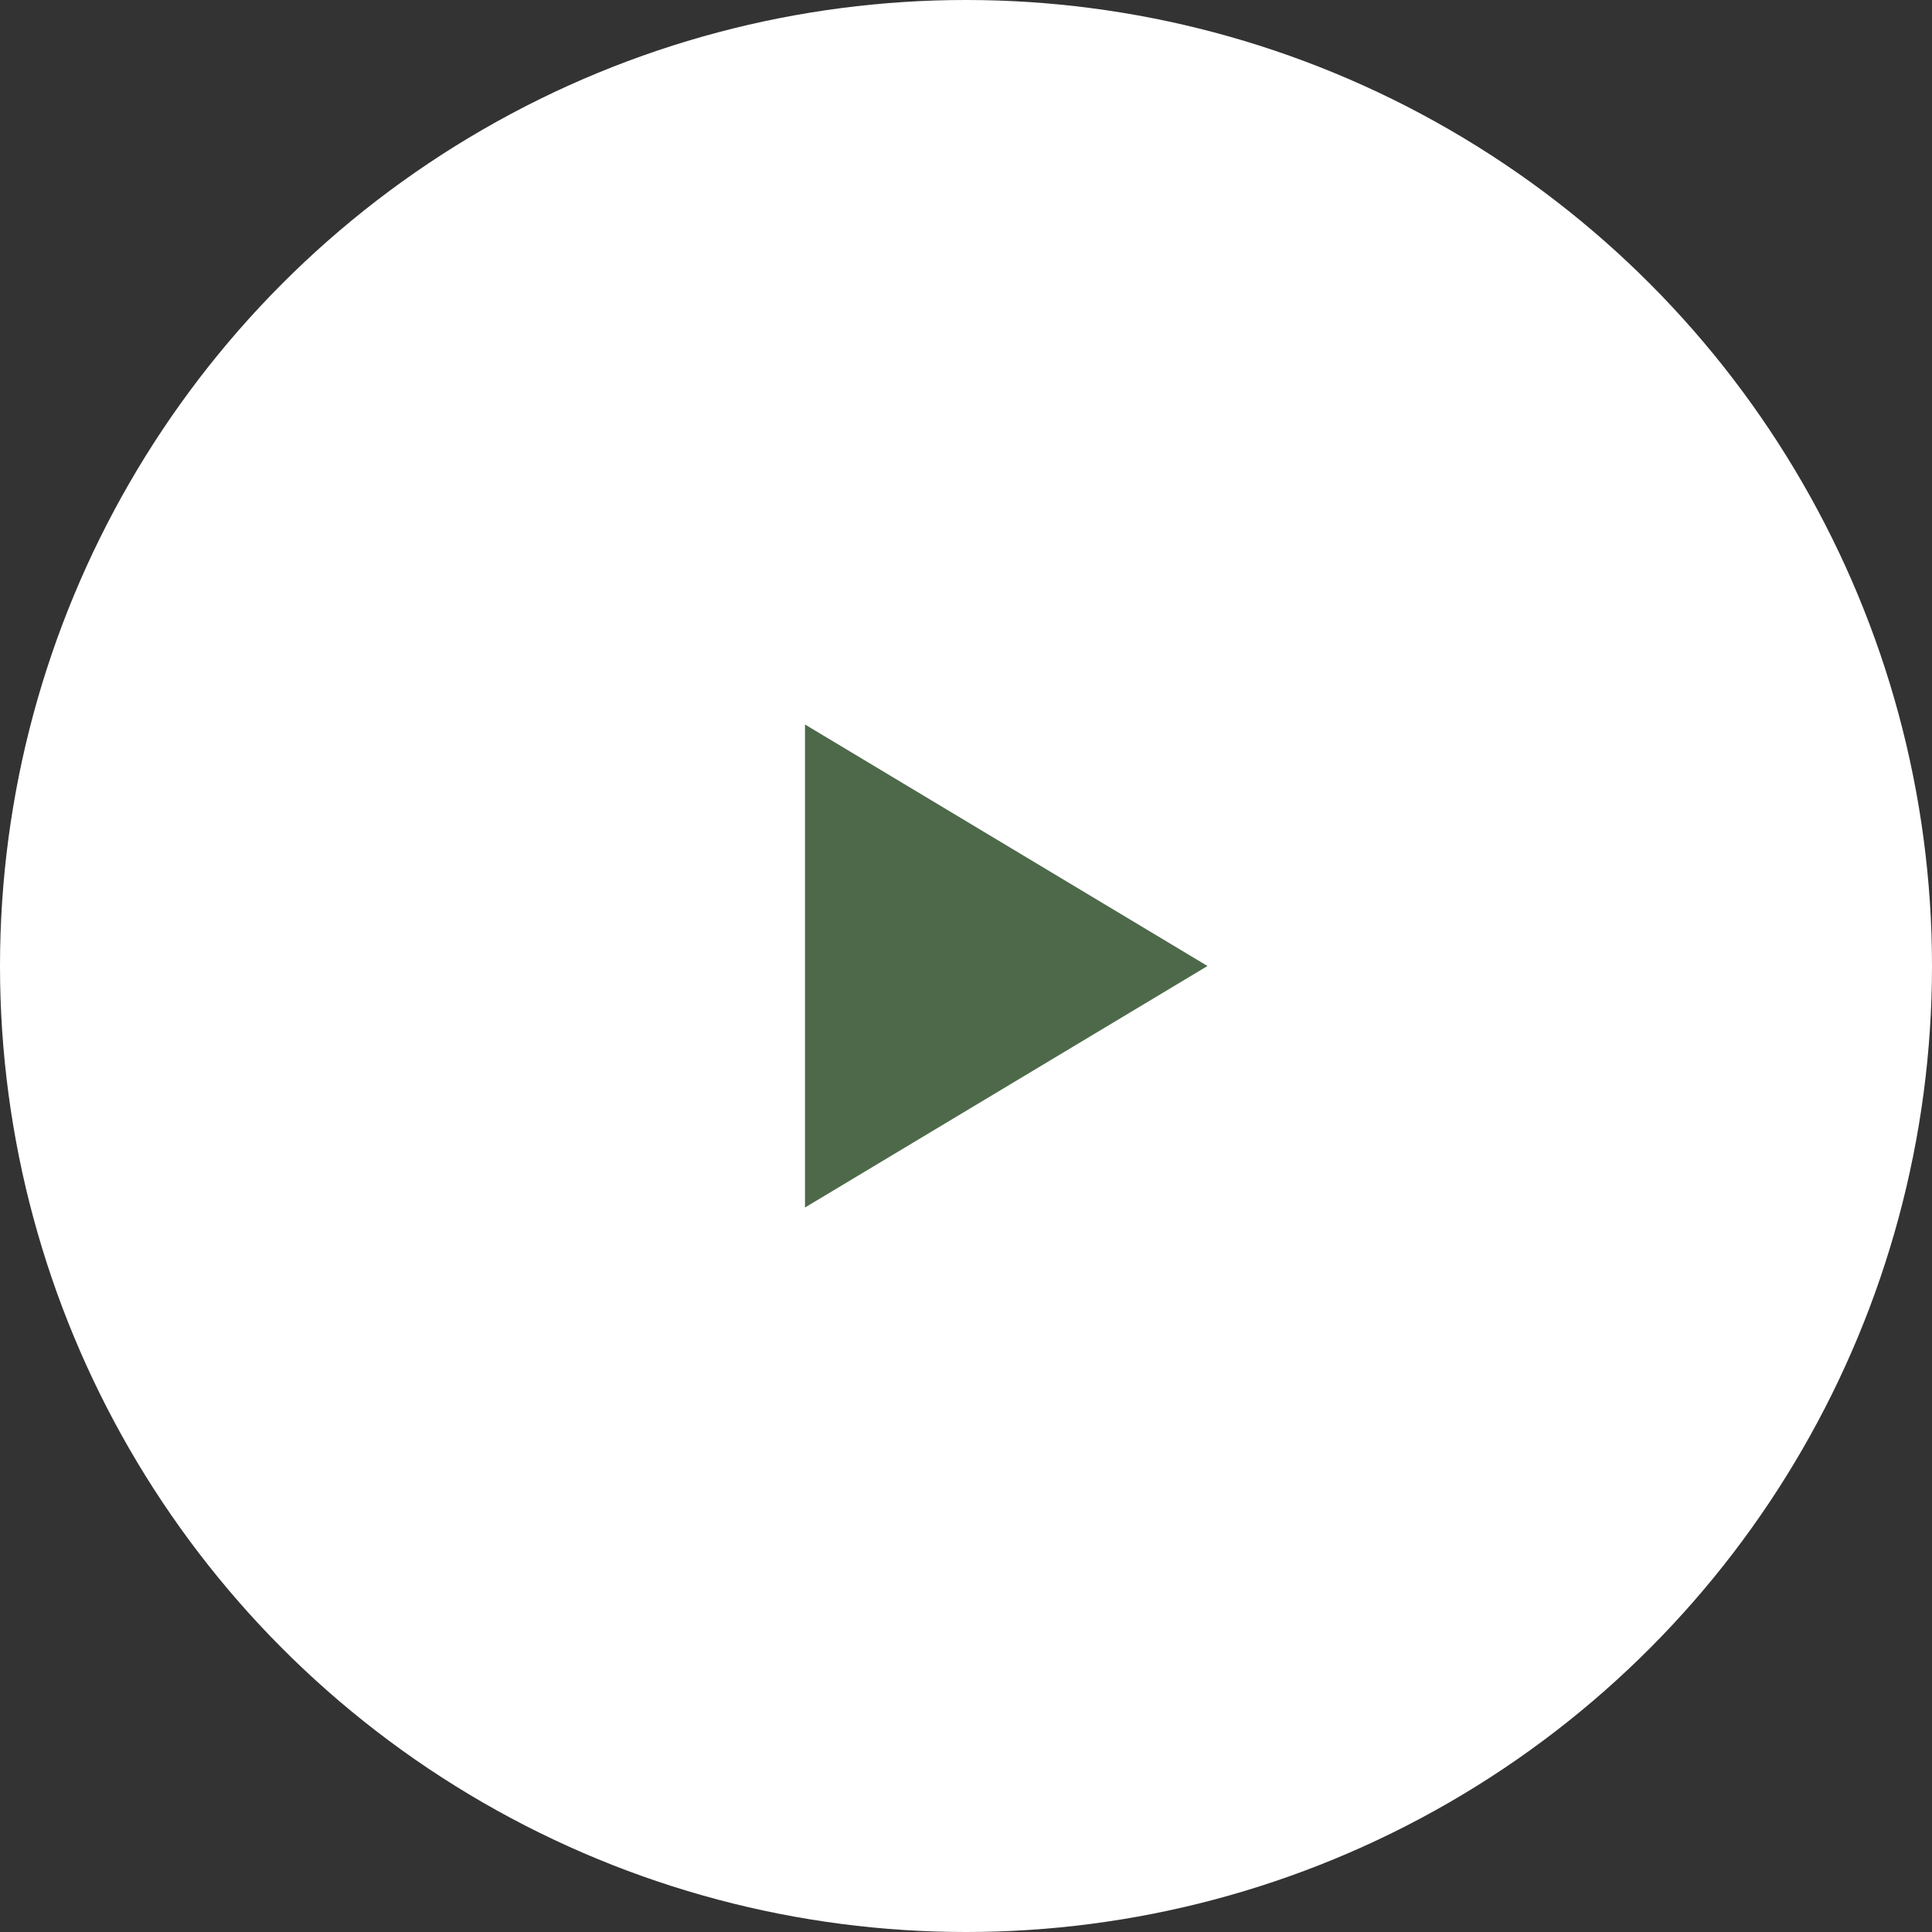
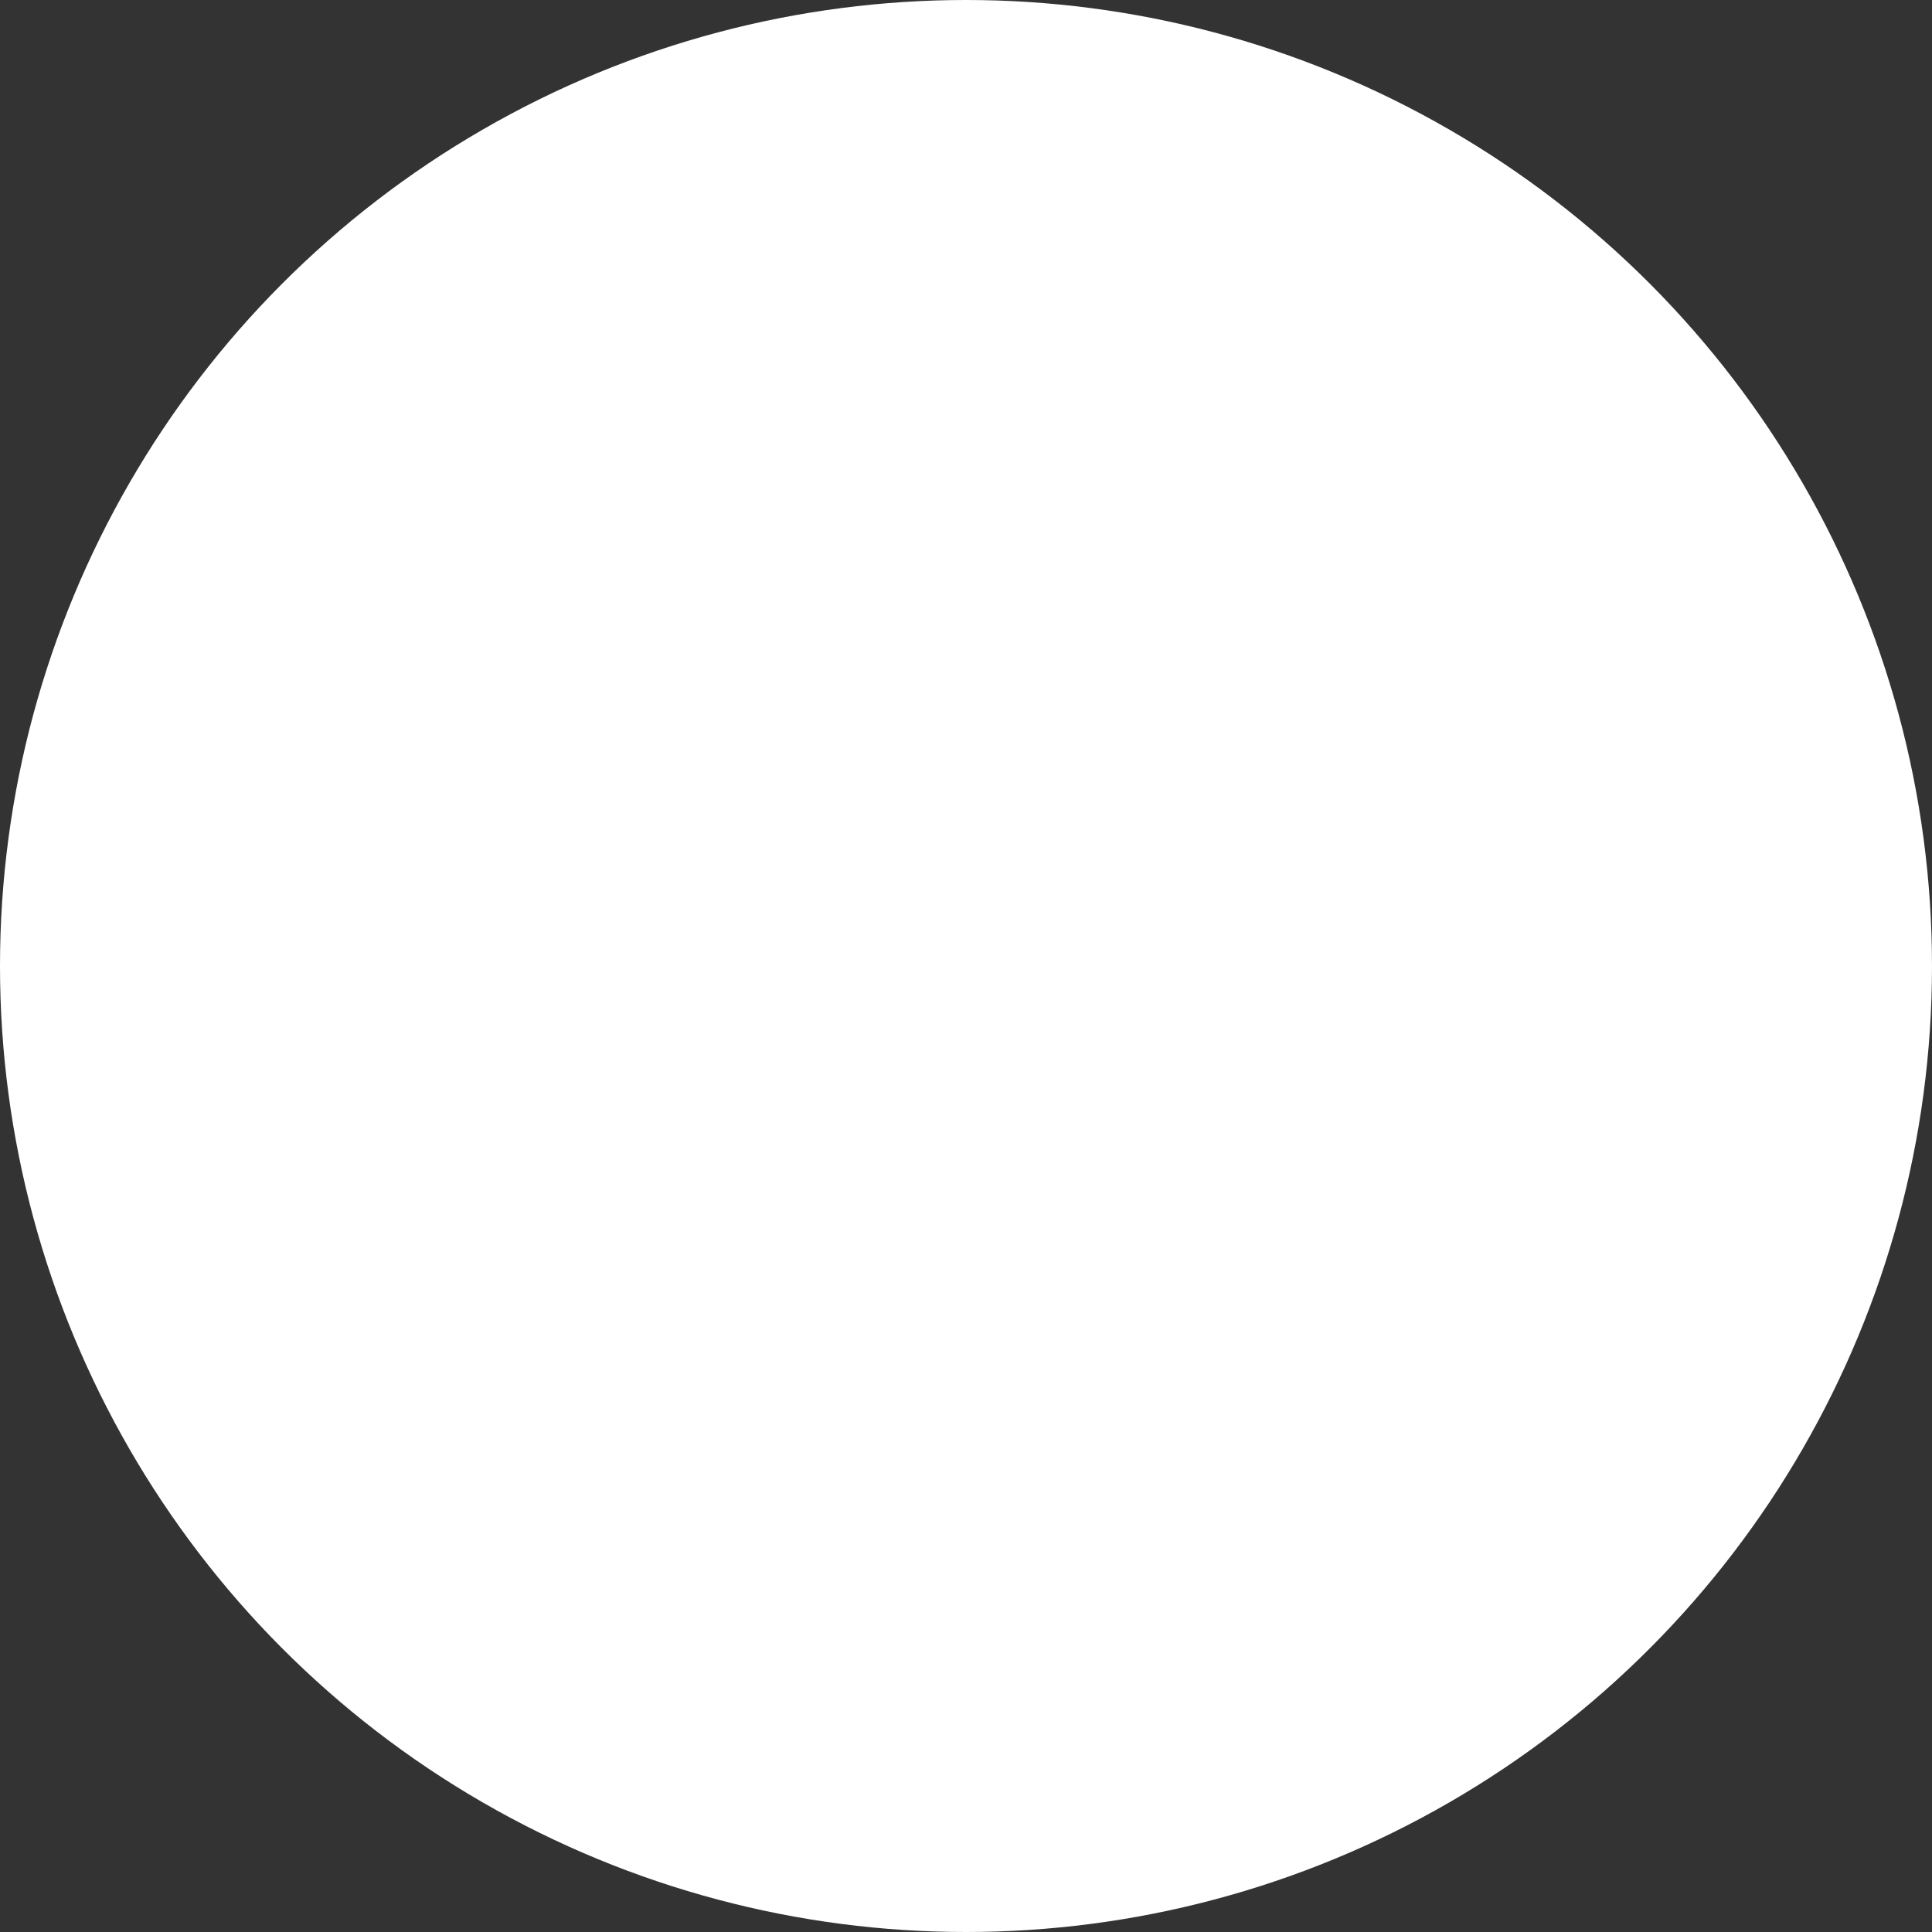
<svg xmlns="http://www.w3.org/2000/svg" width="24" height="24" viewBox="0 0 24 24">
  <rect x="0" y="0" width="24" height="24" fill="#333333" stroke="none" />
  <g id="グループ_506" data-name="グループ 506" transform="translate(-604 -9715.5)">
    <circle id="楕円形_19" data-name="楕円形 19" cx="12" cy="12" r="12" transform="translate(604 9715.5)" fill="#fff" />
-     <path id="パス_2914" data-name="パス 2914" d="M3,0,6,5H0Z" transform="translate(619 9724.5) rotate(90)" fill="#4d694a" />
  </g>
</svg>